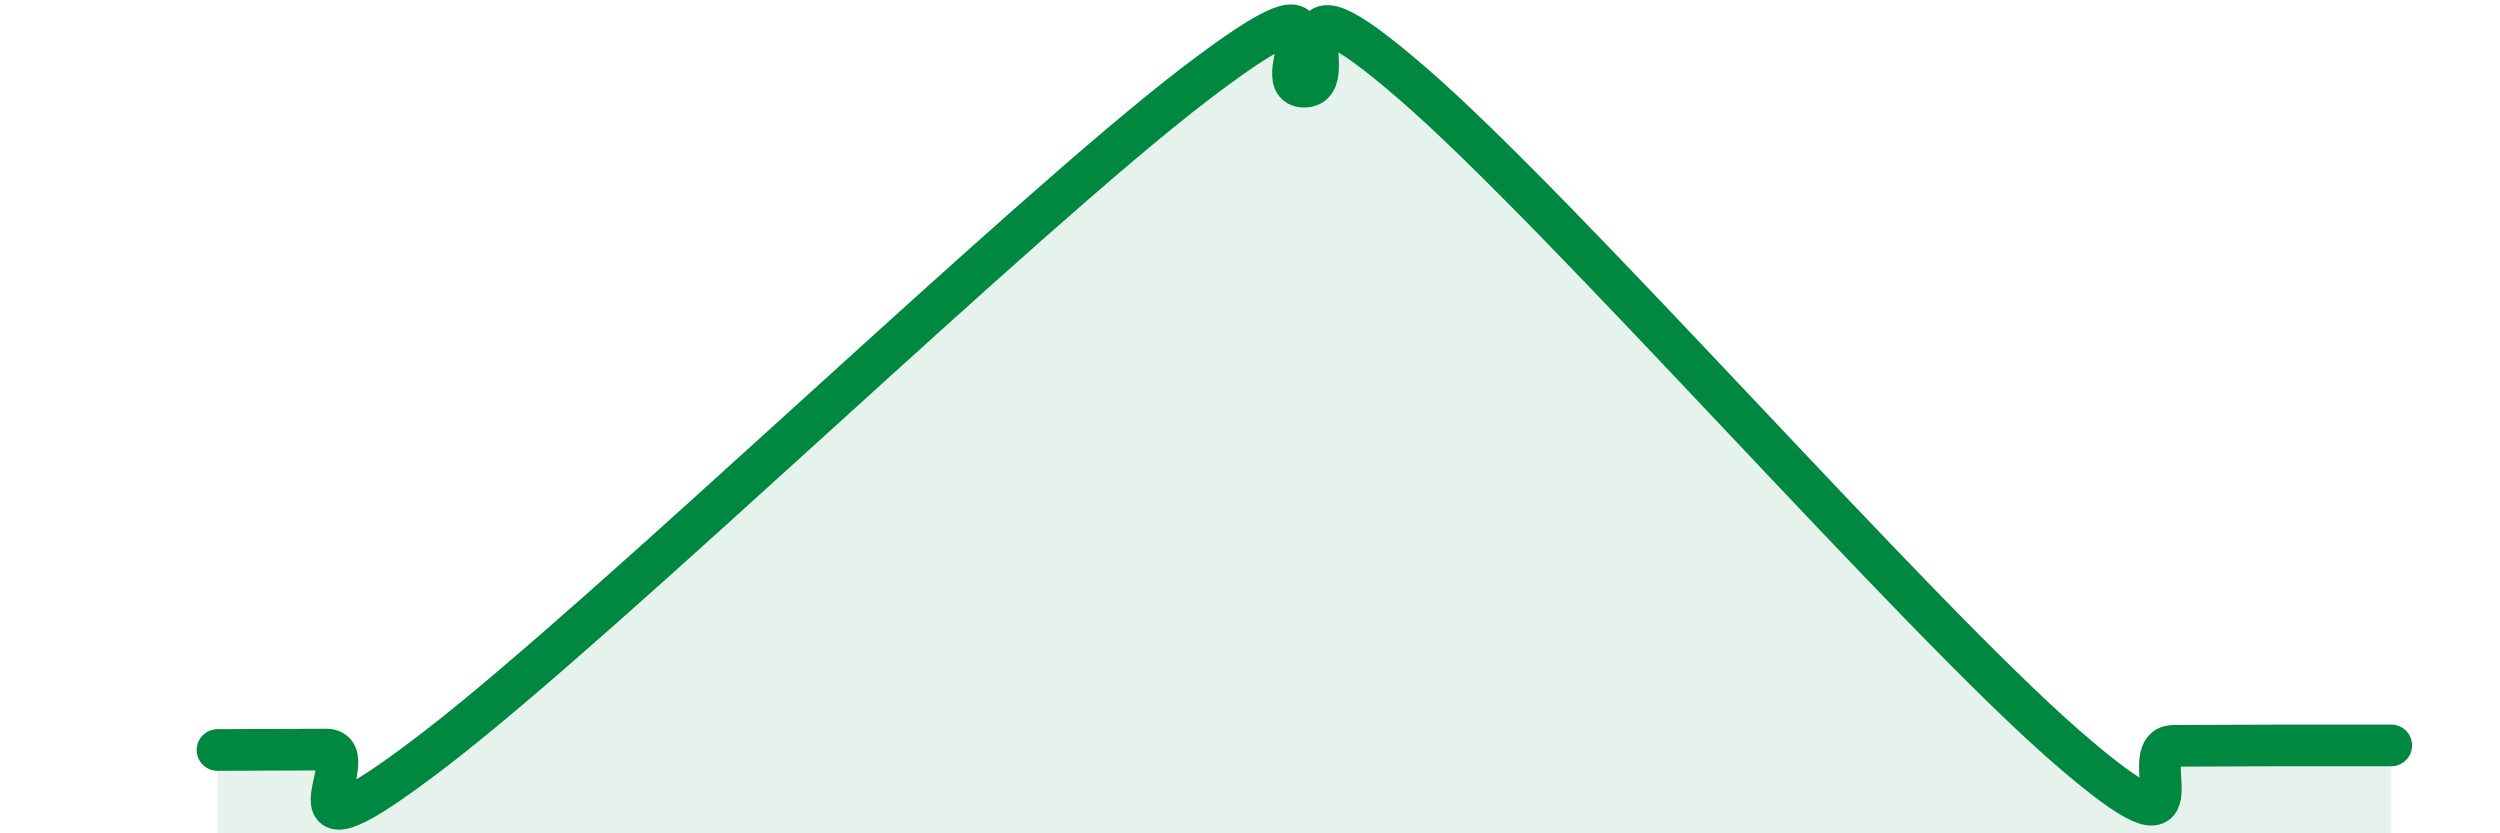
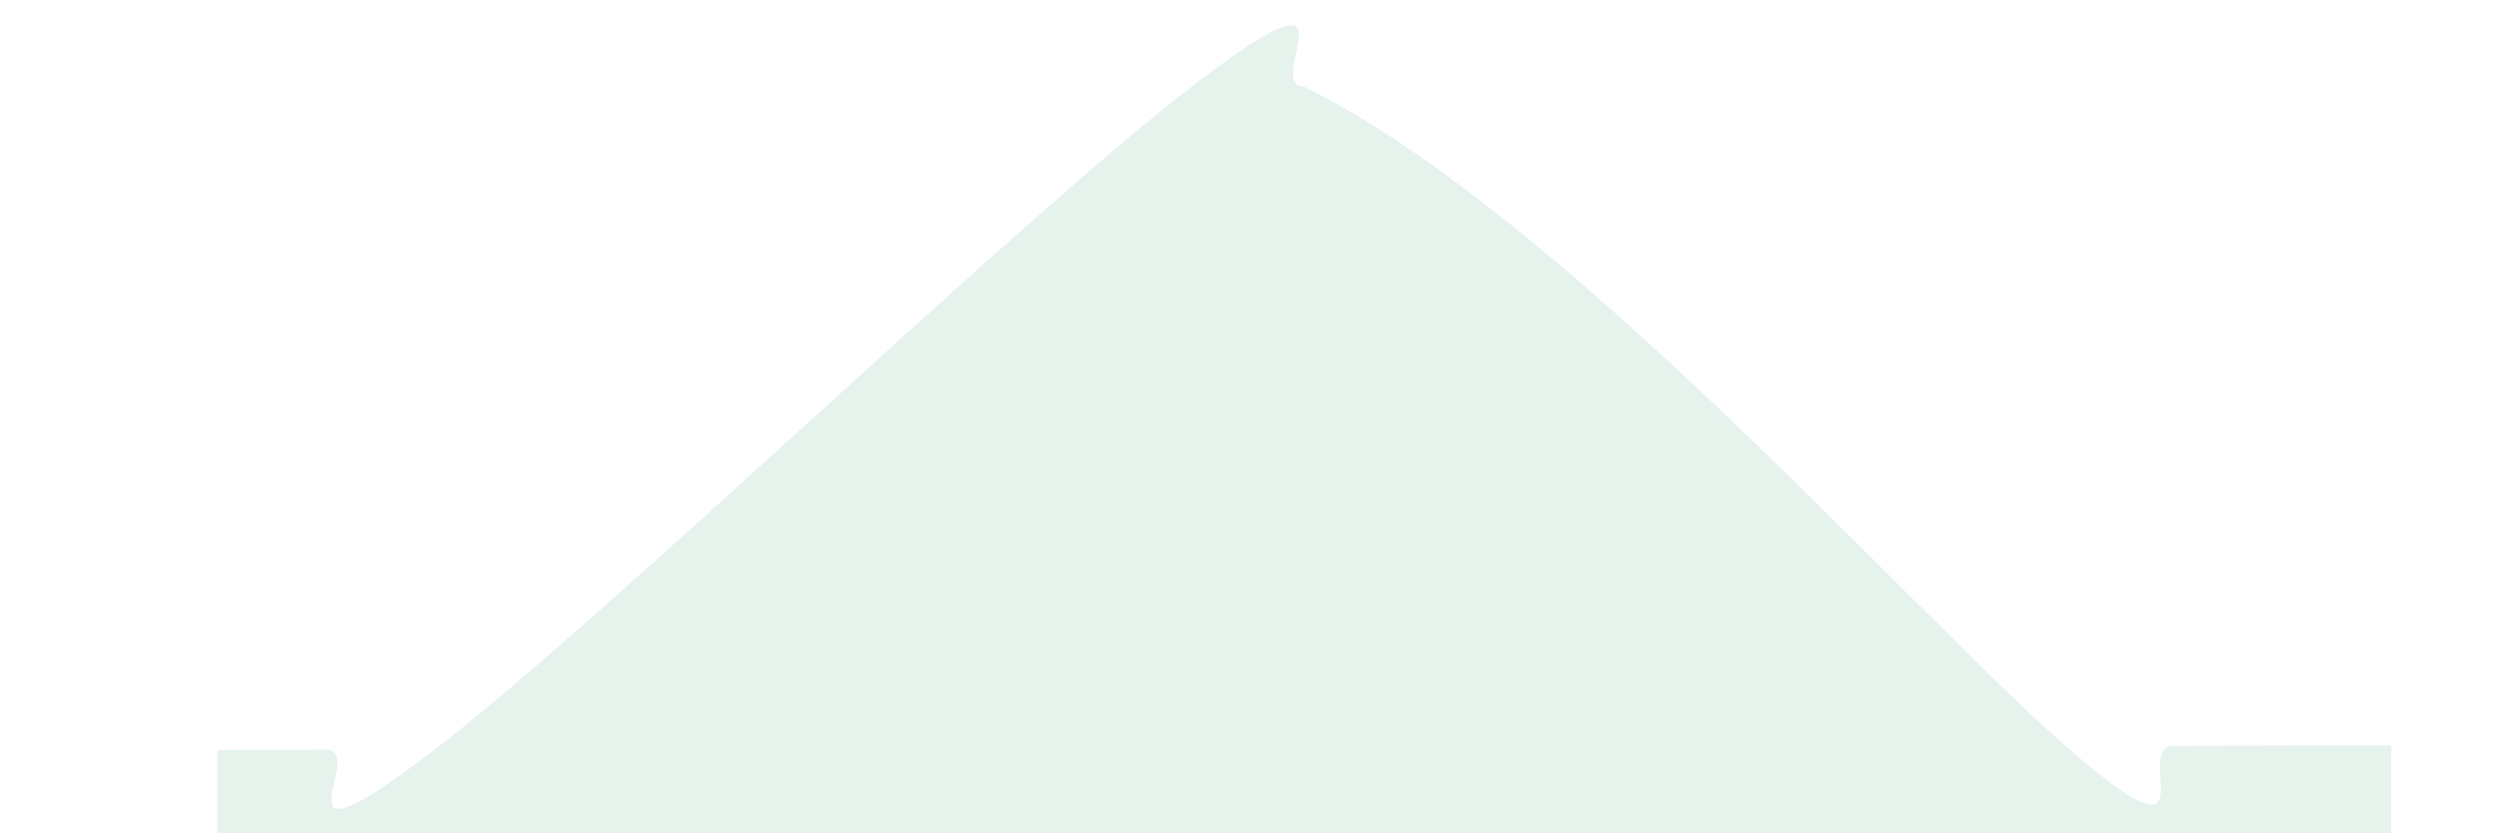
<svg xmlns="http://www.w3.org/2000/svg" width="60" height="20" viewBox="0 0 60 20">
-   <path d="M 5.22,18 C 5.74,18 6.79,17.99 7.83,17.99 C 8.87,17.99 6.26,21.19 10.43,17.99 C 14.6,14.79 24.53,5.18 28.7,2 C 32.87,-1.18 30.26,2.08 31.3,2.08 C 32.34,2.08 30.26,-1.15 33.91,2.01 C 37.56,5.17 45.92,14.72 49.57,17.9 C 53.22,21.08 51.13,17.9 52.17,17.9 C 53.21,17.9 53.74,17.89 54.78,17.89 C 55.82,17.89 56.87,17.89 57.39,17.89L57.39 20L5.22 20Z" fill="#008740" opacity="0.1" stroke-linecap="round" stroke-linejoin="round" />
-   <path d="M 5.22,18 C 5.74,18 6.79,17.99 7.83,17.99 C 8.87,17.99 6.26,21.19 10.43,17.99 C 14.6,14.79 24.53,5.18 28.7,2 C 32.87,-1.18 30.26,2.08 31.3,2.08 C 32.34,2.08 30.26,-1.15 33.91,2.01 C 37.56,5.17 45.92,14.72 49.57,17.9 C 53.22,21.08 51.13,17.9 52.17,17.9 C 53.21,17.9 53.74,17.89 54.78,17.89 C 55.82,17.89 56.87,17.89 57.39,17.89" stroke="#008740" stroke-width="1" fill="none" stroke-linecap="round" stroke-linejoin="round" />
+   <path d="M 5.22,18 C 5.74,18 6.79,17.99 7.83,17.99 C 8.87,17.99 6.26,21.19 10.43,17.99 C 14.6,14.79 24.53,5.18 28.7,2 C 32.87,-1.18 30.26,2.08 31.3,2.08 C 37.56,5.17 45.92,14.72 49.57,17.9 C 53.22,21.08 51.13,17.9 52.17,17.9 C 53.21,17.9 53.74,17.89 54.78,17.89 C 55.82,17.89 56.87,17.89 57.39,17.89L57.39 20L5.22 20Z" fill="#008740" opacity="0.1" stroke-linecap="round" stroke-linejoin="round" />
</svg>